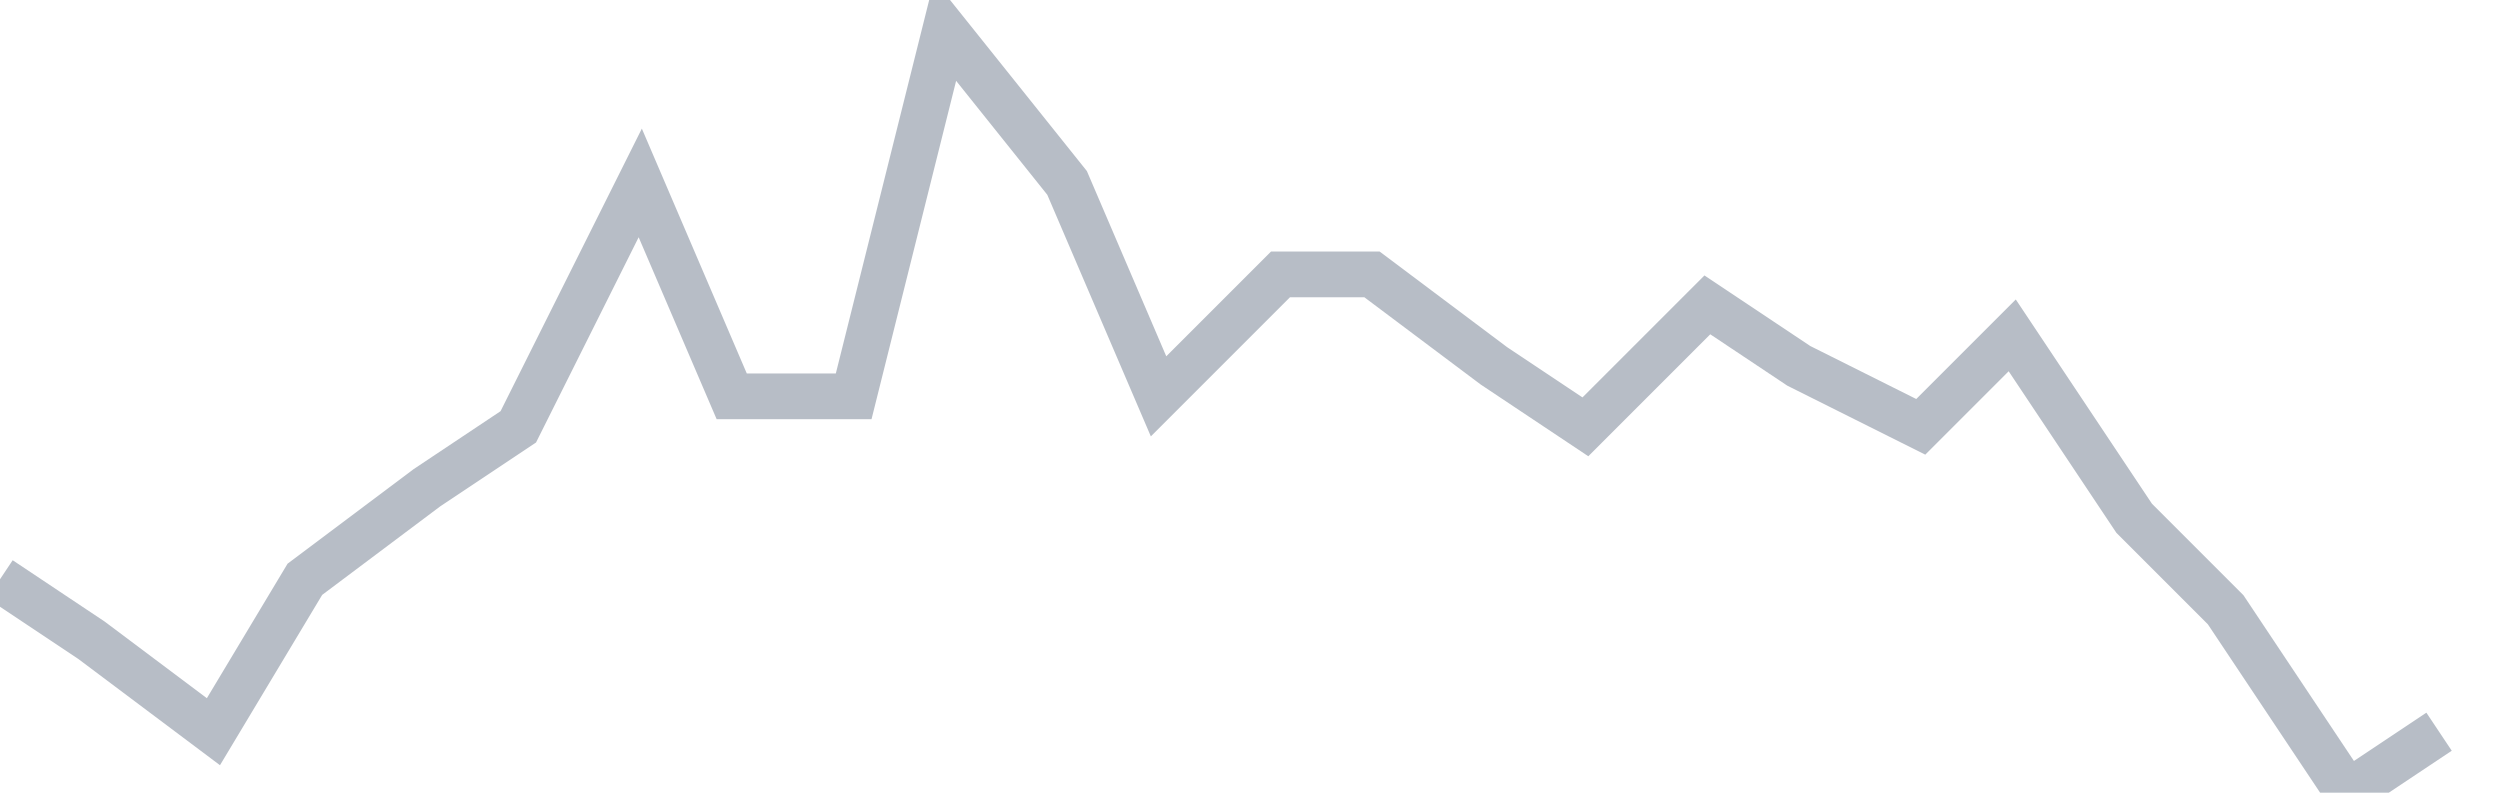
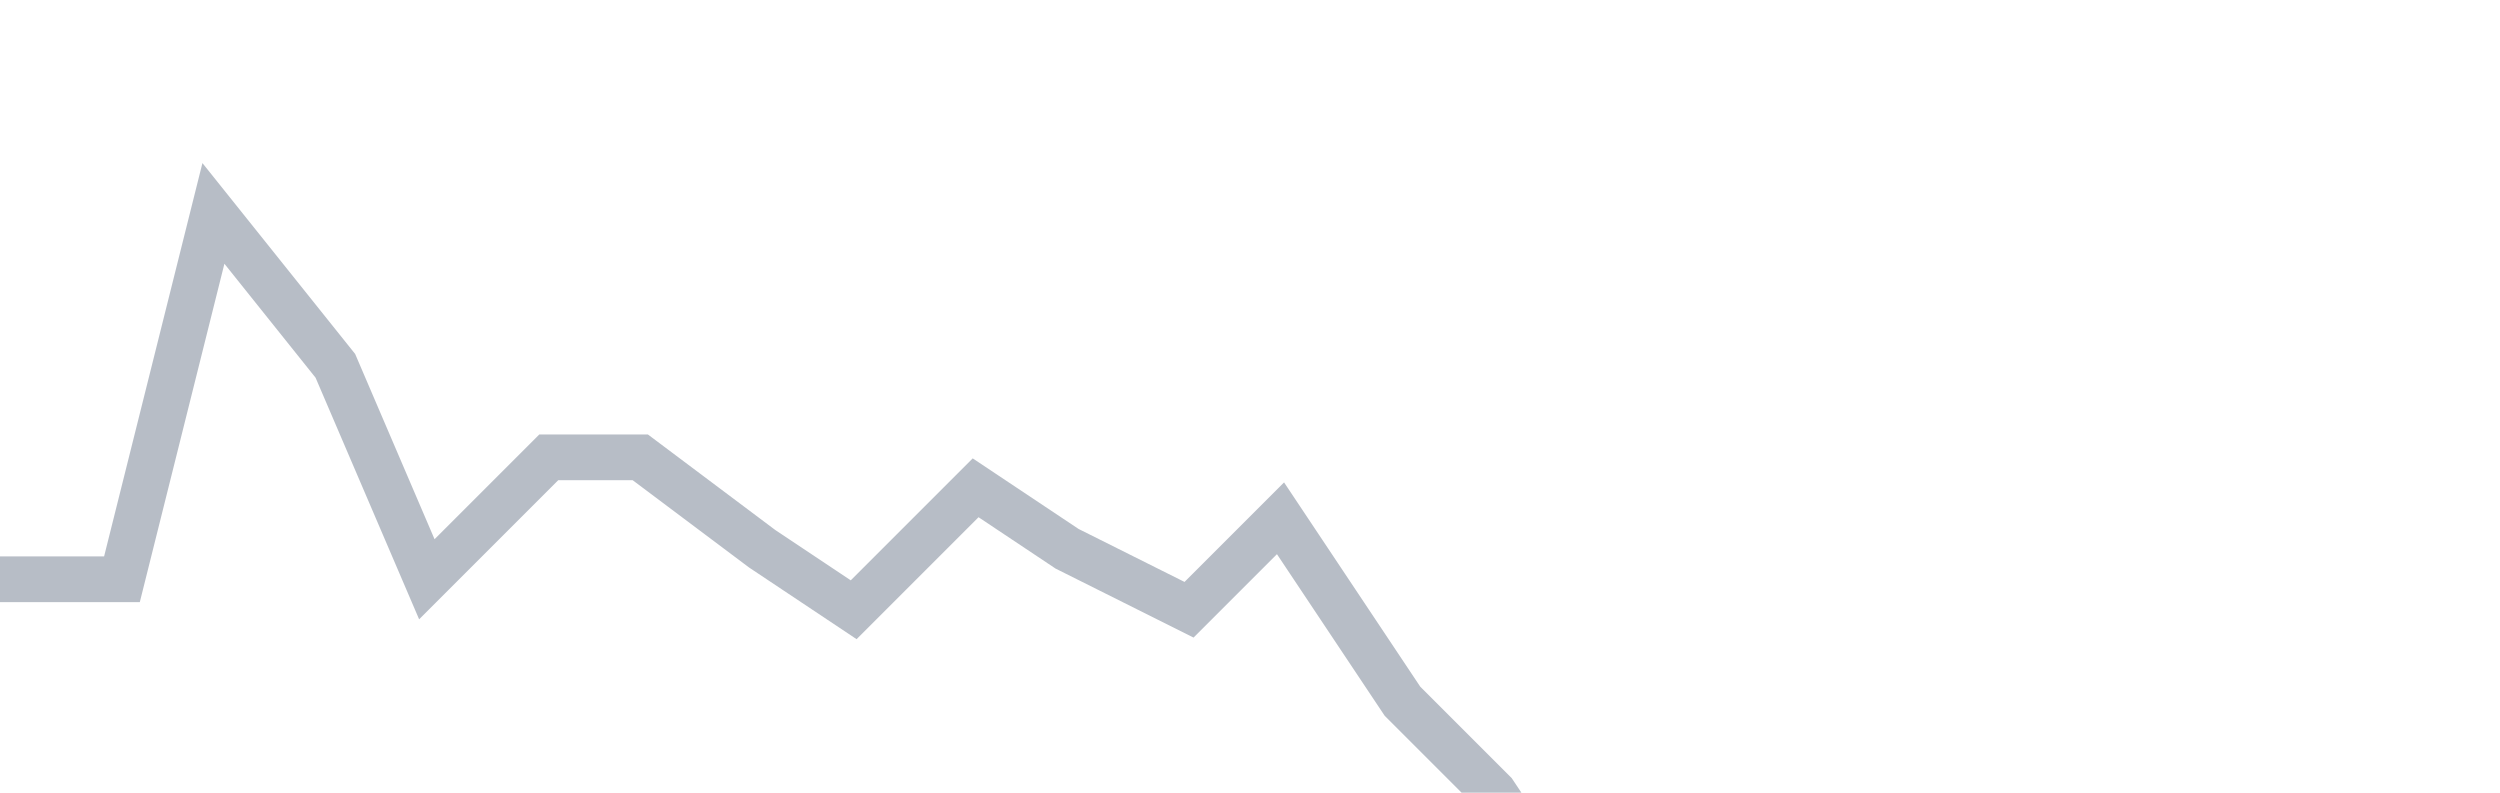
<svg xmlns="http://www.w3.org/2000/svg" width="82" height="26" fill="none">
-   <path d="M0 19l3 2 4 3 3-5 4-3 3-2 4-8 3 7h4l3-12 4 5 3 7 4-4h3l4 3 3 2 4-4 3 2 4 2 3-3 4 6 3 3 4 6 3-2" stroke="#B7BDC6" stroke-width="1.5" />
+   <path d="M0 19h4l3-12 4 5 3 7 4-4h3l4 3 3 2 4-4 3 2 4 2 3-3 4 6 3 3 4 6 3-2" stroke="#B7BDC6" stroke-width="1.5" />
</svg>